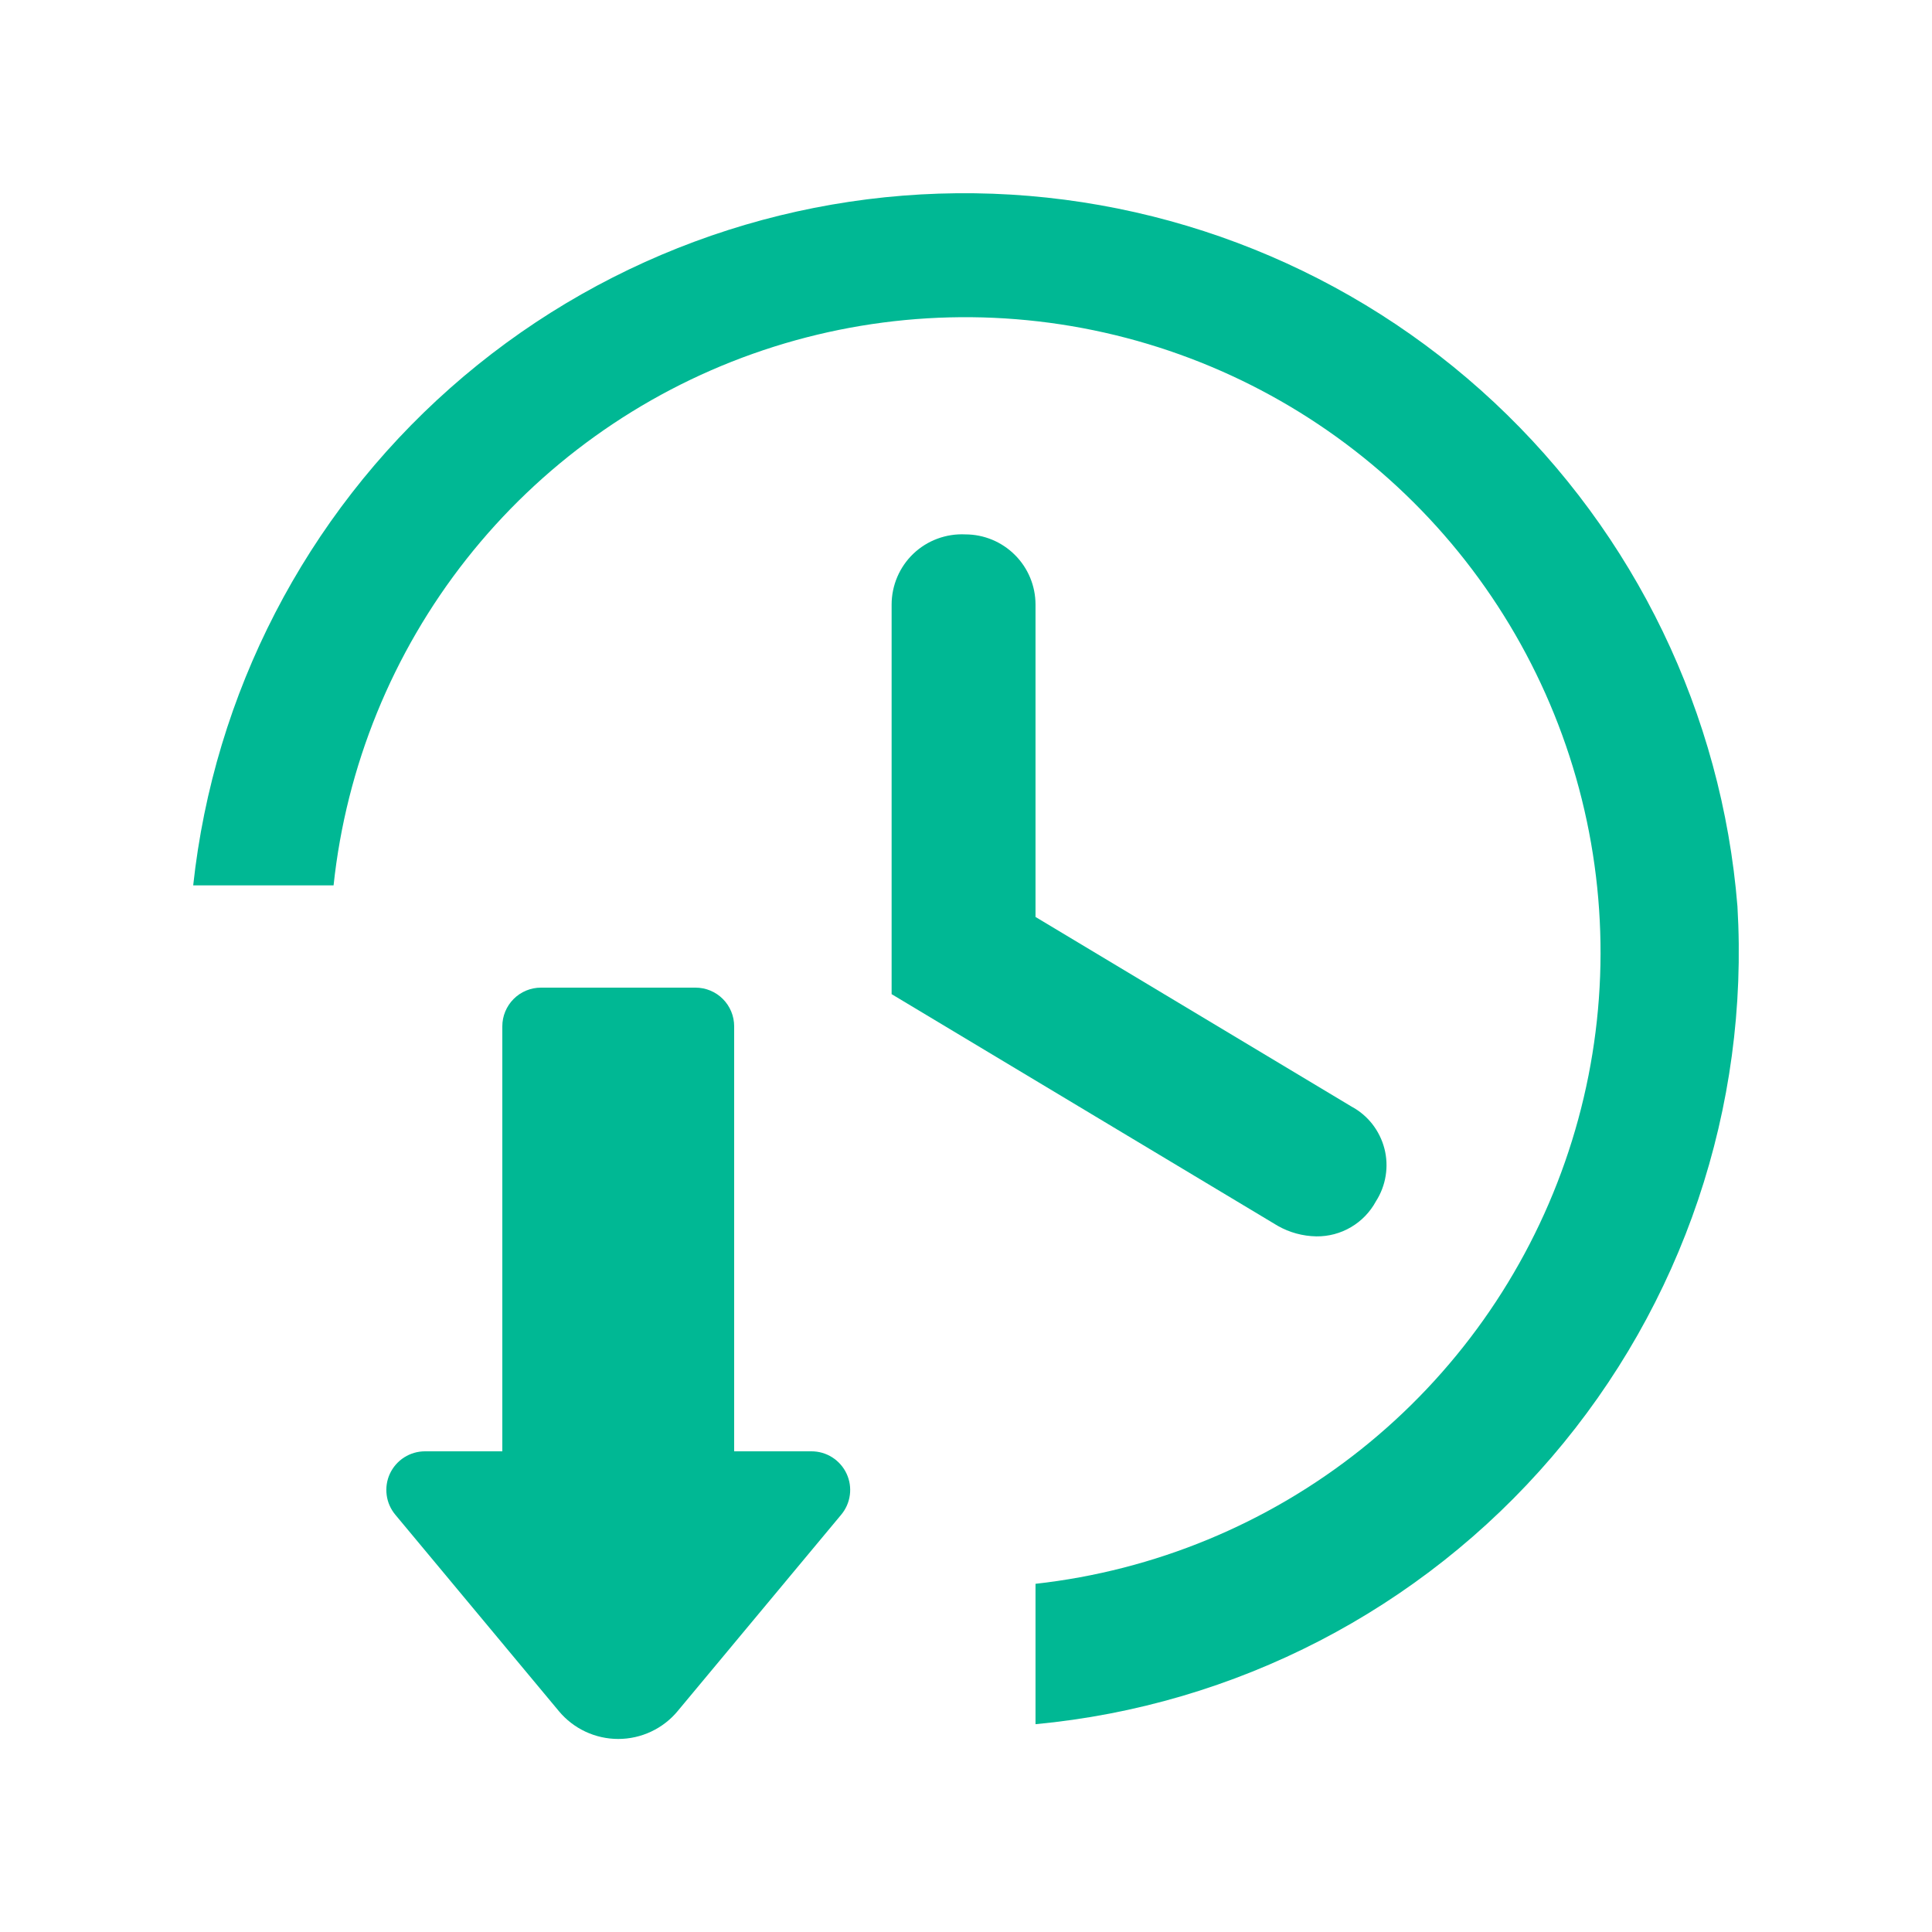
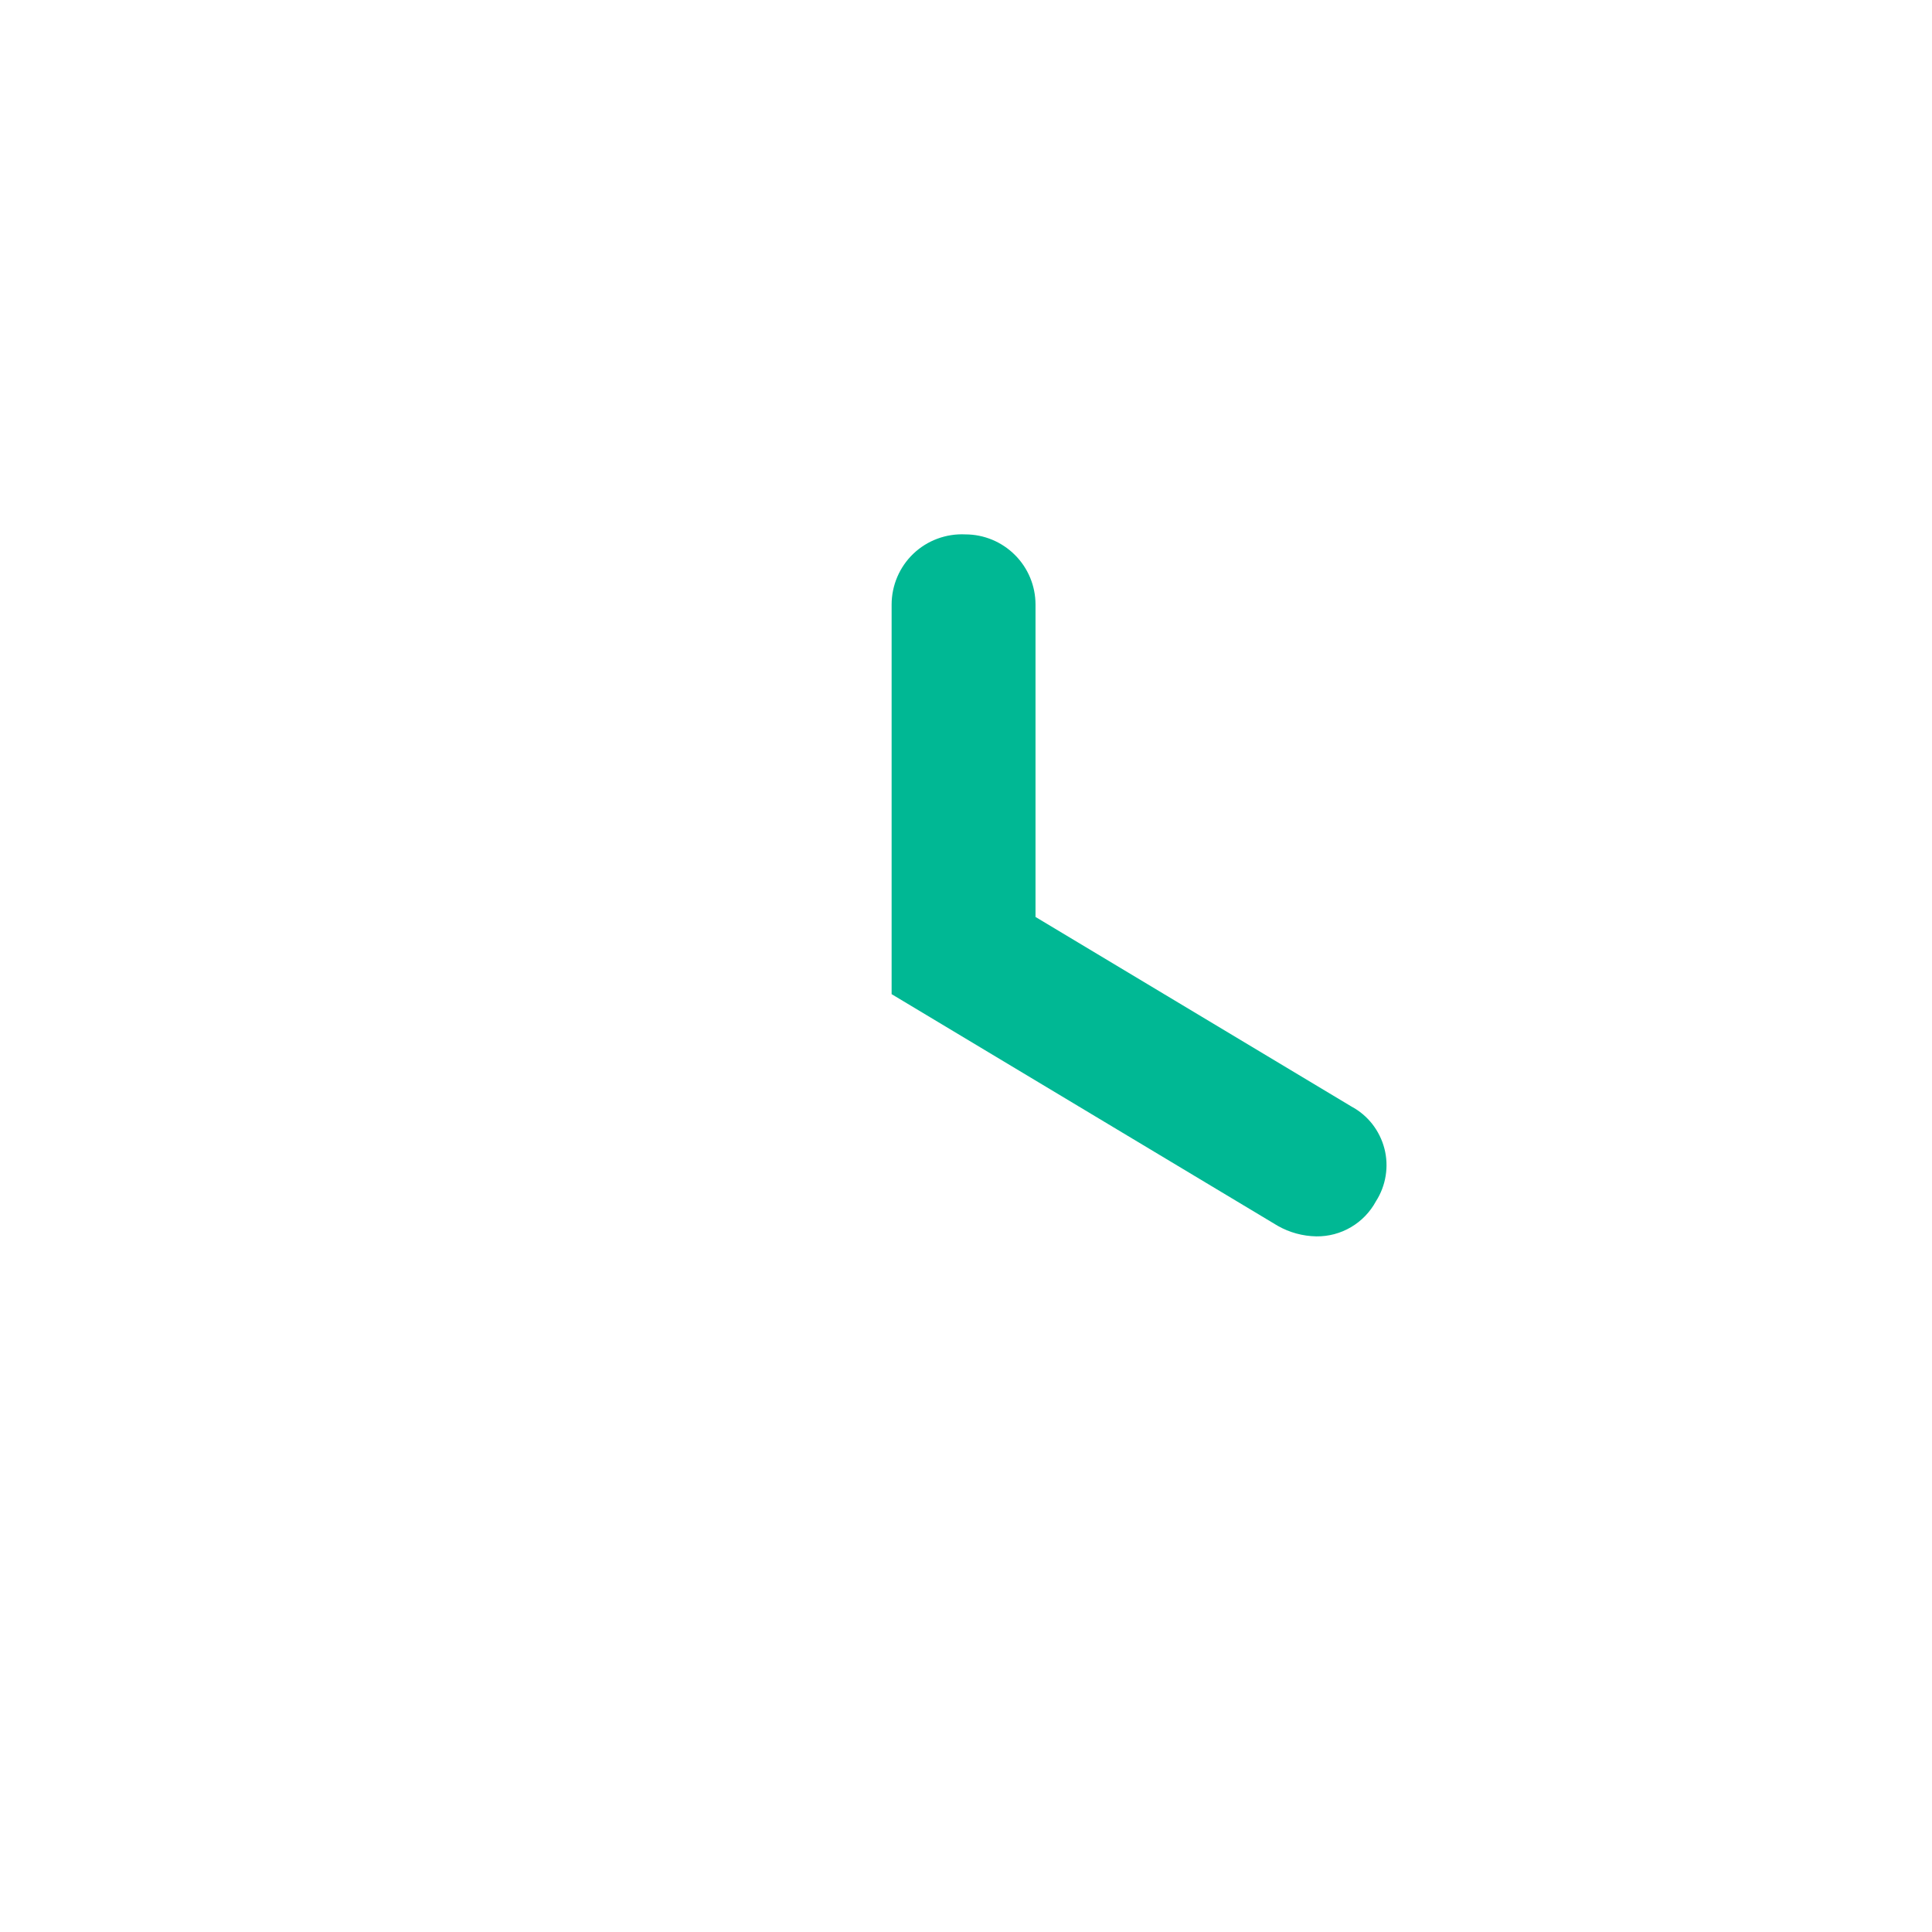
<svg xmlns="http://www.w3.org/2000/svg" width="50" height="50" viewBox="0 0 50 50" fill="none">
  <g clip-path="url(#clip0_1777_1035)">
-     <path d="M44.965 23.458C44.563 18.477 42.318 13.826 38.668 10.412C35.019 6.999 30.227 5.07 25.231 5.002C20.234 4.934 15.392 6.732 11.65 10.044C7.909 13.357 5.538 17.945 5 22.913H8.633C8.961 19.831 10.153 16.903 12.072 14.469C13.992 12.035 16.561 10.193 19.483 9.156C22.404 8.119 25.559 7.929 28.584 8.608C31.609 9.288 34.38 10.808 36.578 12.995C38.775 15.181 40.31 17.945 41.004 20.966C41.699 23.988 41.525 27.144 40.502 30.07C39.48 32.997 37.651 35.575 35.227 37.507C32.802 39.439 29.88 40.646 26.799 40.989V44.622C31.98 44.136 36.769 41.658 40.158 37.71C43.547 33.762 45.271 28.652 44.965 23.458Z" fill="#00B894" />
    <path d="M24.983 13.83C24.736 13.818 24.491 13.856 24.259 13.942C24.029 14.027 23.817 14.159 23.639 14.329C23.46 14.499 23.319 14.704 23.222 14.93C23.125 15.157 23.075 15.401 23.075 15.647V25.729L33.067 31.724C33.371 31.897 33.715 31.991 34.066 31.997C34.382 32.001 34.693 31.919 34.965 31.758C35.237 31.598 35.46 31.366 35.61 31.088C35.738 30.888 35.824 30.663 35.861 30.428C35.899 30.194 35.888 29.953 35.828 29.723C35.768 29.493 35.661 29.277 35.515 29.09C35.368 28.903 35.184 28.748 34.974 28.636L26.799 23.731V15.647C26.799 15.165 26.608 14.703 26.267 14.363C25.927 14.022 25.464 13.83 24.983 13.83Z" fill="#00B894" />
-     <path d="M21 37.56H19V26.56C19 26.295 18.895 26.041 18.707 25.853C18.52 25.665 18.265 25.56 18 25.56H14C13.735 25.56 13.481 25.665 13.293 25.853C13.106 26.041 13 26.295 13 26.56V37.56H11C10.809 37.56 10.622 37.614 10.46 37.717C10.299 37.82 10.171 37.967 10.09 38.14C10.011 38.312 9.982 38.503 10.007 38.69C10.031 38.878 10.109 39.055 10.23 39.2L14.46 44.28C14.648 44.507 14.883 44.689 15.149 44.814C15.416 44.939 15.706 45.004 16 45.004C16.294 45.004 16.585 44.939 16.851 44.814C17.117 44.689 17.353 44.507 17.54 44.28L21.77 39.2C21.892 39.055 21.969 38.878 21.994 38.69C22.019 38.503 21.99 38.312 21.91 38.14C21.83 37.967 21.701 37.82 21.54 37.717C21.379 37.614 21.192 37.56 21 37.56Z" fill="#00B894" />
  </g>
  <defs>
    <clipPath id="clip0_1777_1035">
      <rect width="50" height="50" fill="white" />
    </clipPath>
  </defs>
</svg>